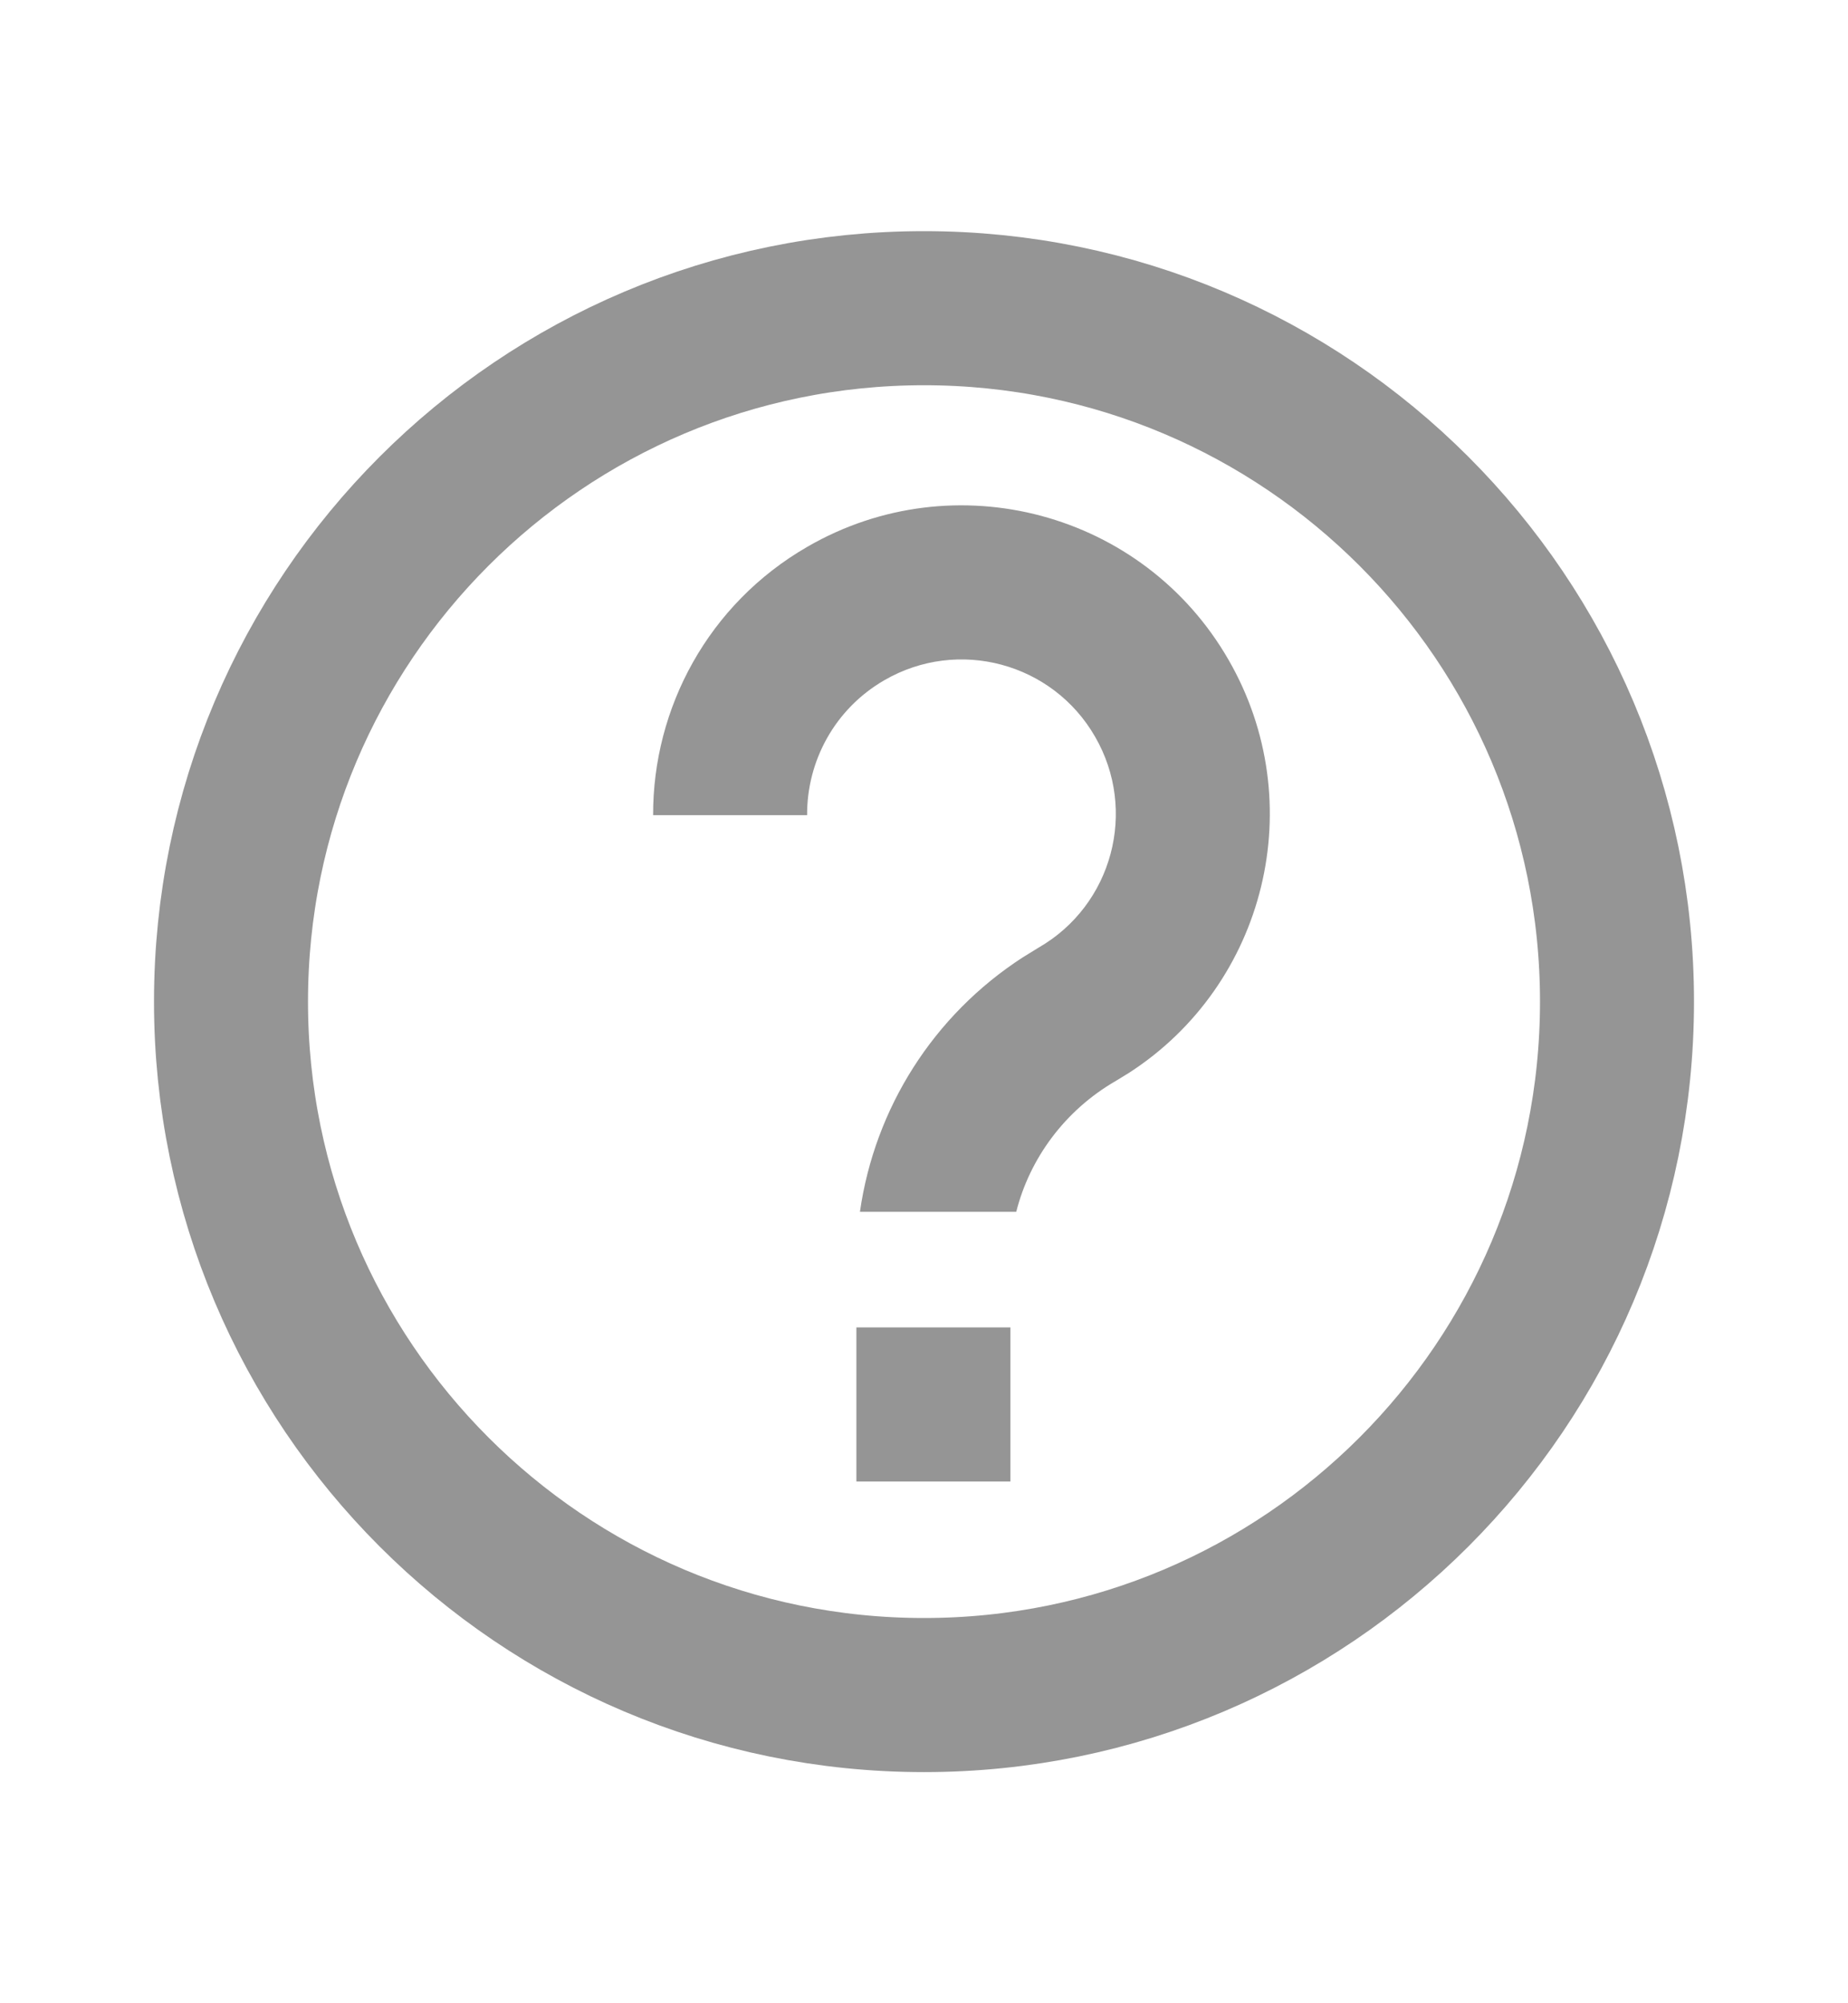
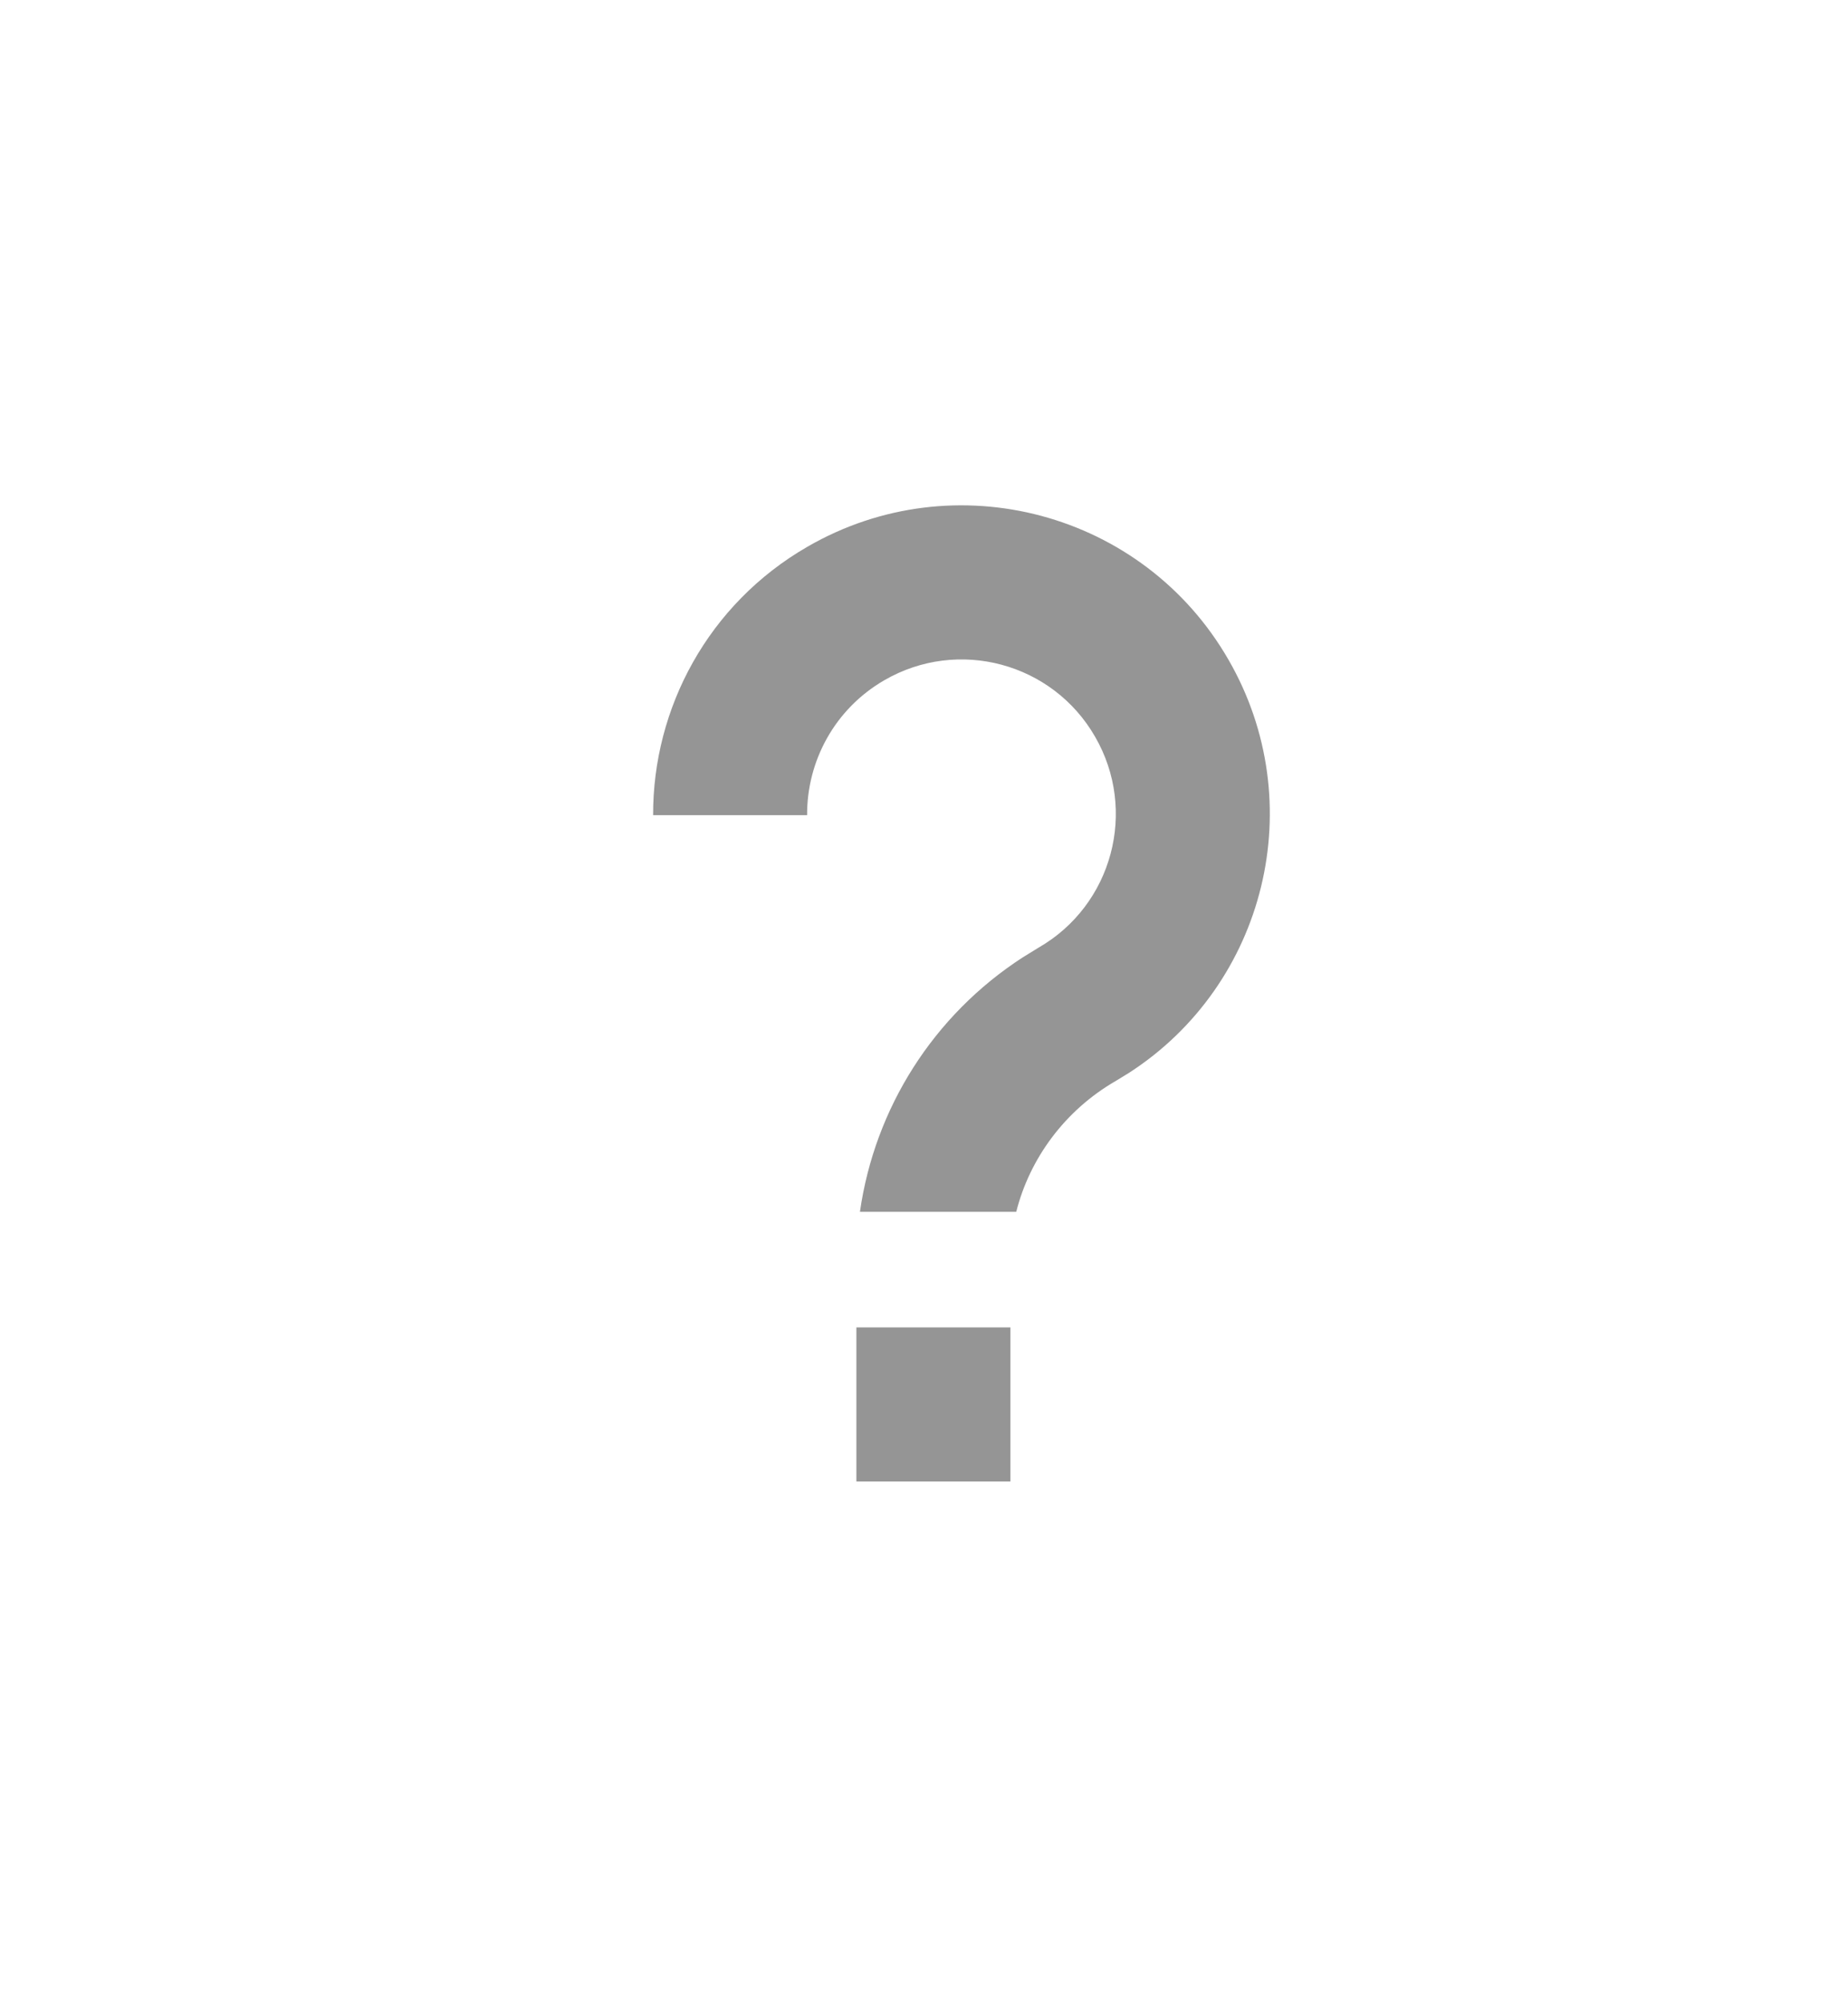
<svg xmlns="http://www.w3.org/2000/svg" width="12" height="13" viewBox="0 0 12 13" fill="none">
-   <path d="M6 11C8.485 11 10.5 8.985 10.5 6.5C10.5 4.015 8.485 2 6 2C3.515 2 1.5 4.015 1.5 6.5C1.5 8.985 3.515 11 6 11Z" stroke="#959595" />
  <path d="M6.561 8.614L6.561 9.614H5.561L5.561 8.614H6.561ZM7.977 4.281C8.513 5.209 8.221 6.389 7.33 6.963L7.245 7.015C6.914 7.206 6.686 7.519 6.599 7.864L5.584 7.864C5.68 7.193 6.06 6.589 6.641 6.213L6.745 6.149C7.224 5.873 7.388 5.26 7.111 4.781C6.835 4.301 6.222 4.137 5.743 4.414C5.419 4.601 5.239 4.941 5.241 5.29L4.241 5.29C4.239 4.596 4.598 3.92 5.243 3.548C6.2 2.995 7.425 3.323 7.977 4.281Z" fill="#959595" />
</svg>